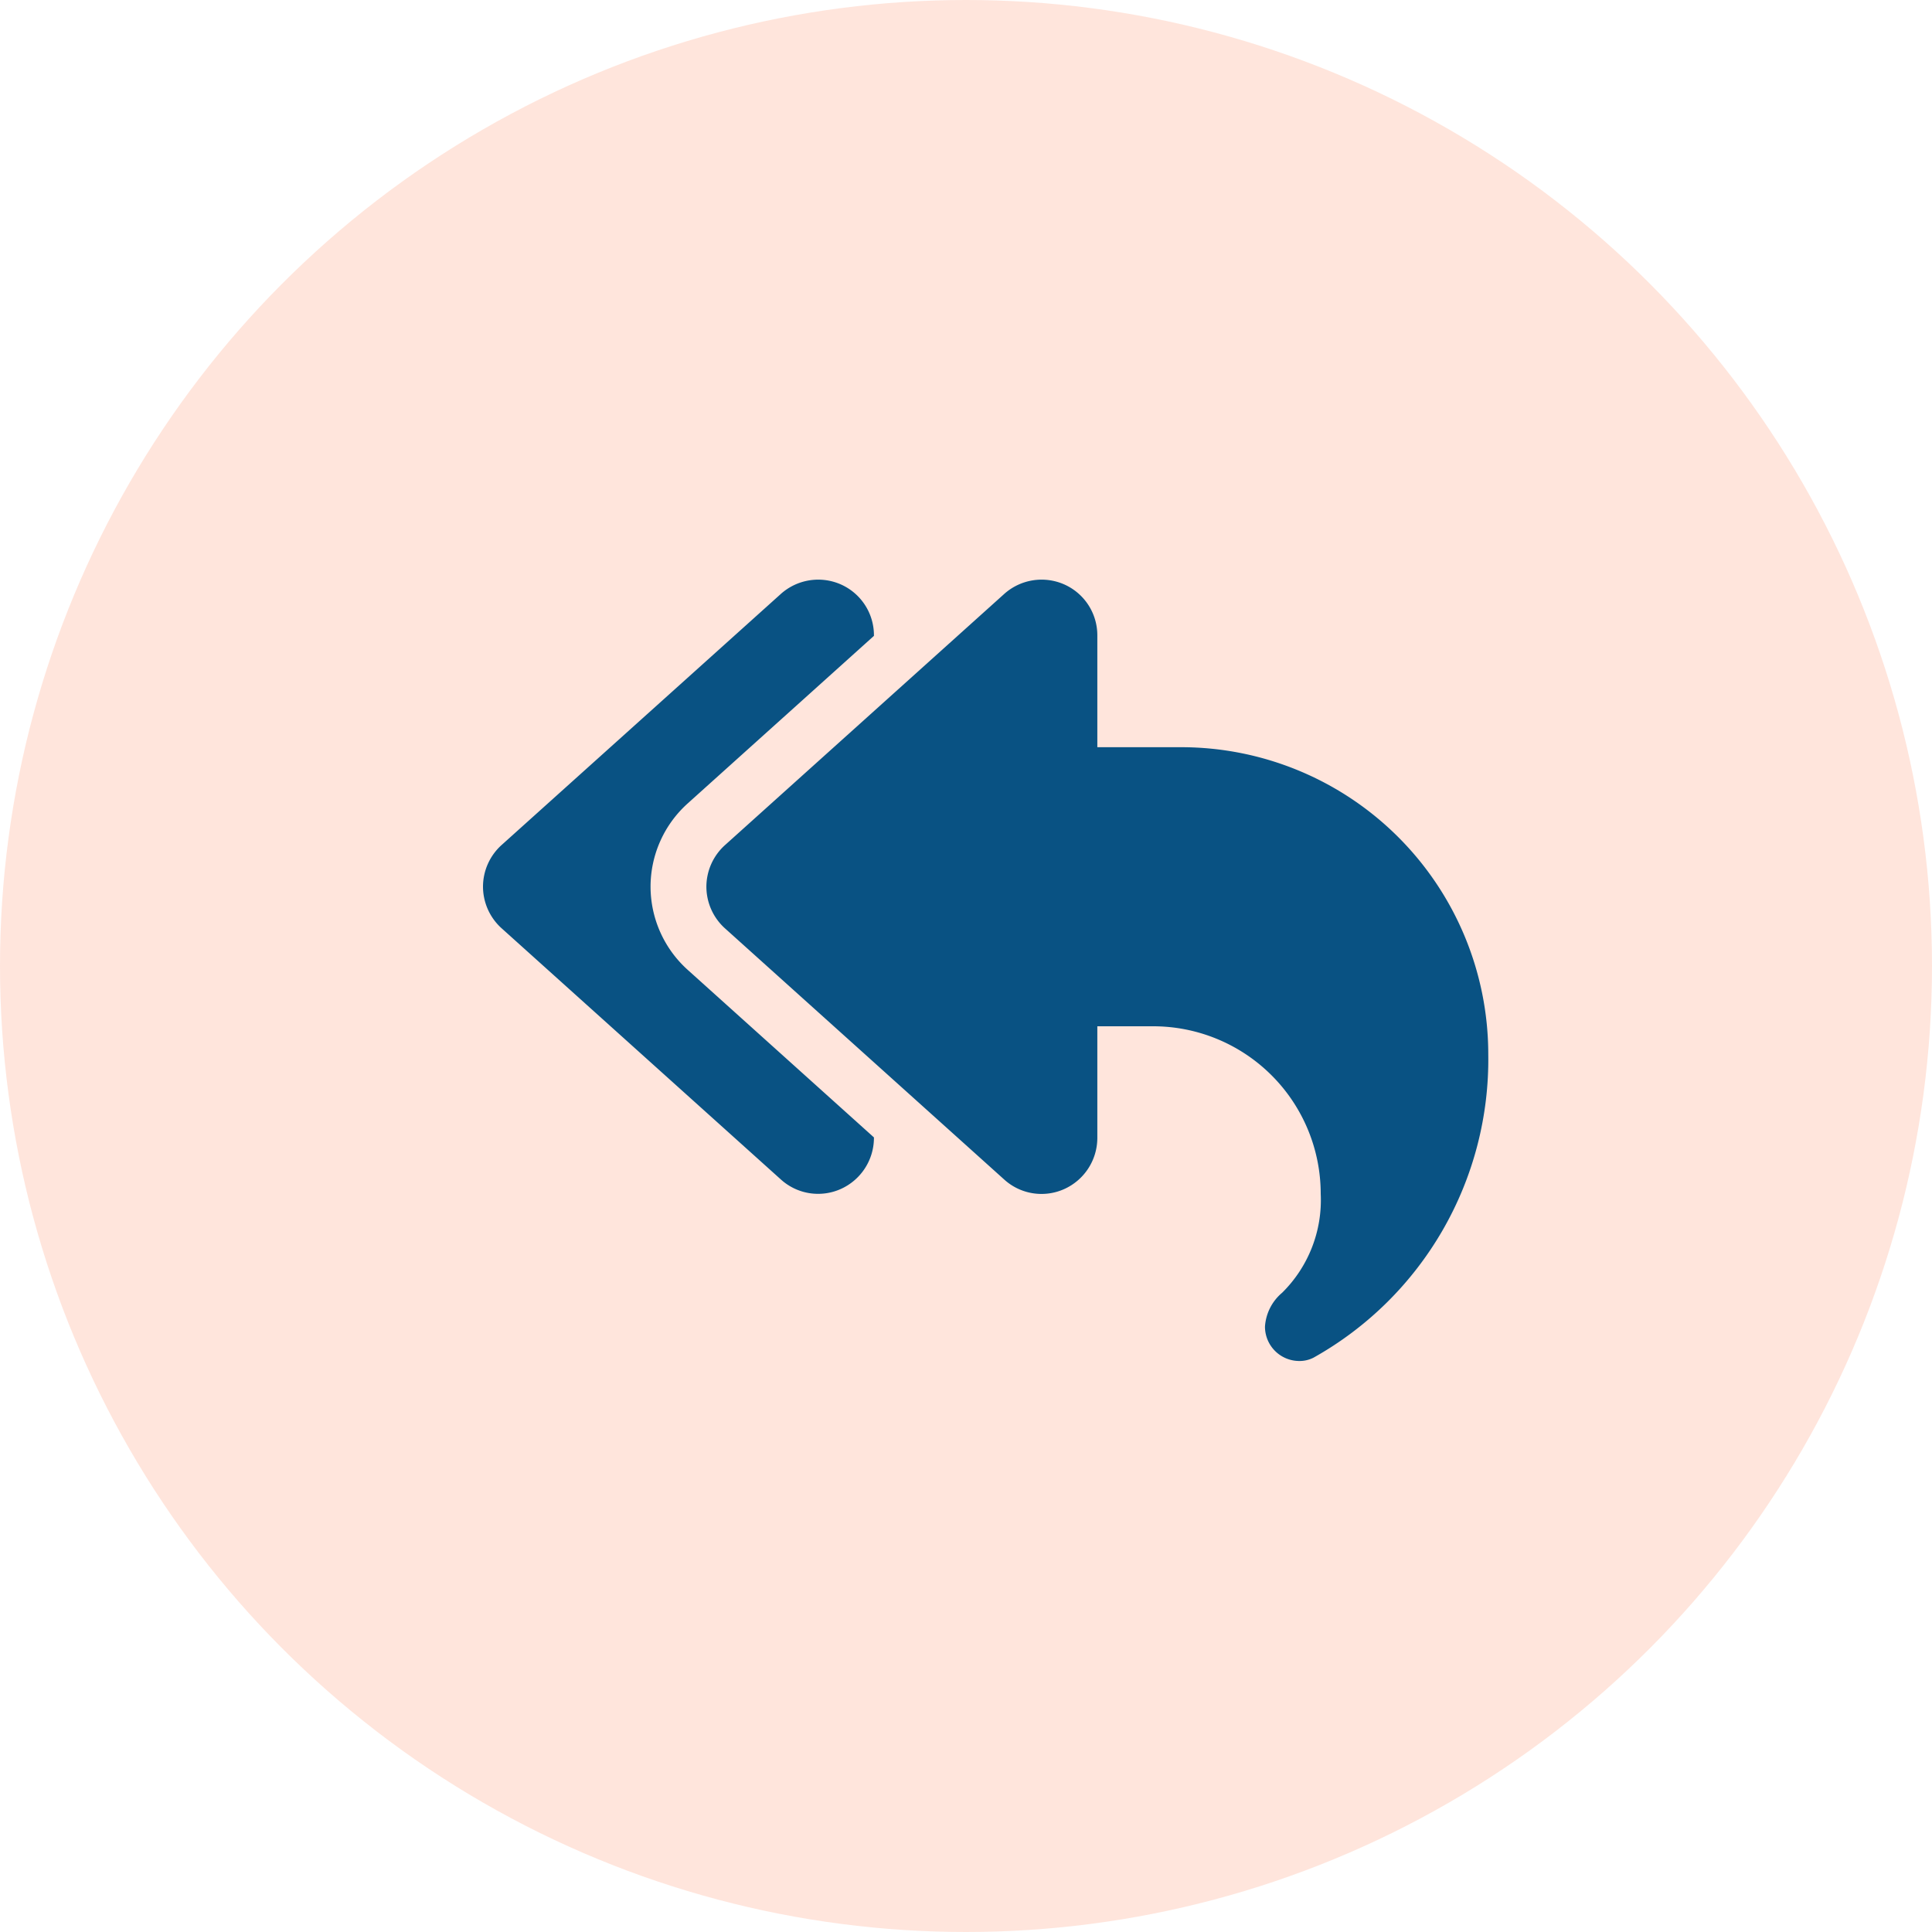
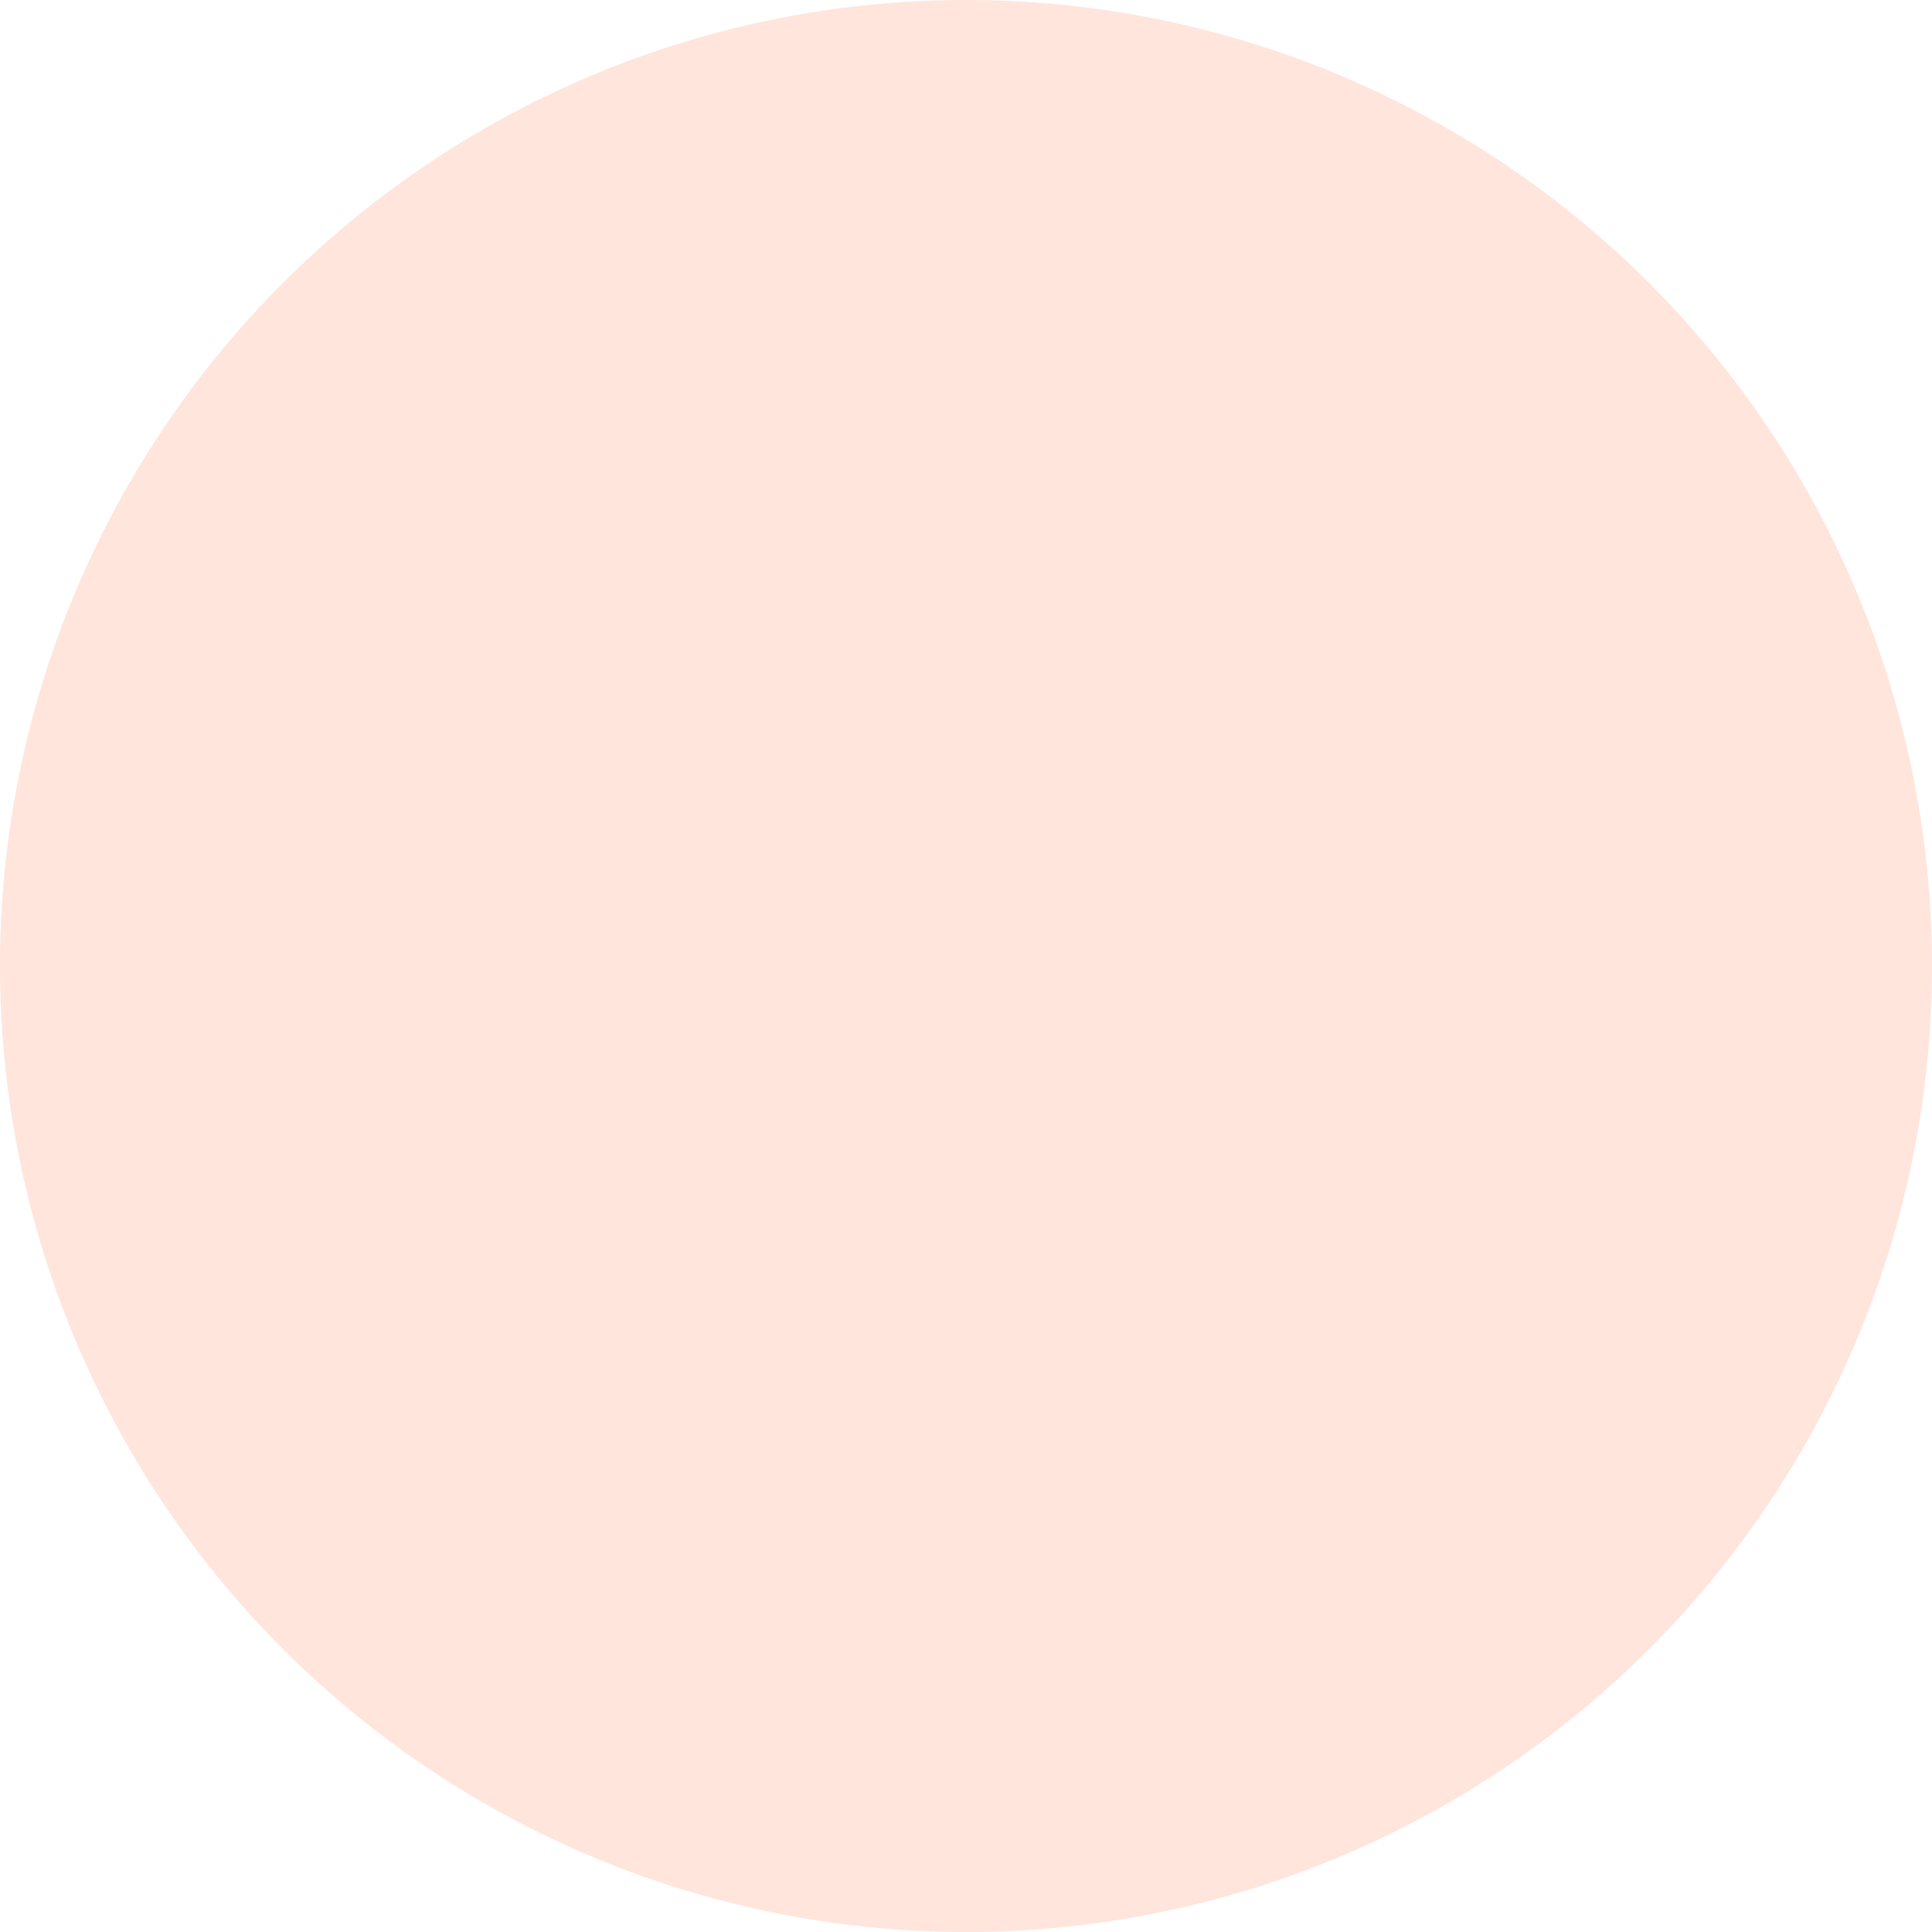
<svg xmlns="http://www.w3.org/2000/svg" width="40" height="40" viewBox="0 0 40 40">
  <g id="Respond_Icon" data-name="Respond Icon" transform="translate(-582 -1834)">
    <g id="Group_1474" data-name="Group 1474" transform="translate(362 211)" opacity="0.194">
      <circle id="Ellipse_166" data-name="Ellipse 166" cx="20" cy="20" r="20" transform="translate(220 1623)" fill="#ff784b" />
    </g>
-     <path id="Path_5582" data-name="Path 5582" d="M4.235-10.392l3.859-3.472v-.011a1.152,1.152,0,0,0-.687-1.055,1.16,1.16,0,0,0-1.243.2L.383-9.532A1.163,1.163,0,0,0,0-8.672a1.163,1.163,0,0,0,.383.86l5.781,5.2a1.148,1.148,0,0,0,1.243.2,1.162,1.162,0,0,0,.687-1.055V-3.48L4.235-6.952a2.32,2.32,0,0,1-.766-1.72,2.32,2.32,0,0,1,.766-1.72Zm8.484-3.483a1.152,1.152,0,0,0-.687-1.055,1.16,1.16,0,0,0-1.243.2l-5.781,5.2a1.163,1.163,0,0,0-.383.86,1.163,1.163,0,0,0,.383.86l5.781,5.2a1.148,1.148,0,0,0,1.243.2,1.162,1.162,0,0,0,.687-1.055V-5.781h1.156a3.47,3.47,0,0,1,3.469,3.469,2.694,2.694,0,0,1-.8,2.049,1,1,0,0,0-.354.7.711.711,0,0,0,.712.712.634.634,0,0,0,.293-.069A7.072,7.072,0,0,0,20.813-5.2a6.359,6.359,0,0,0-6.359-6.359H12.719Z" transform="translate(592 1861.029)" fill="#095283" />
  </g>
</svg>